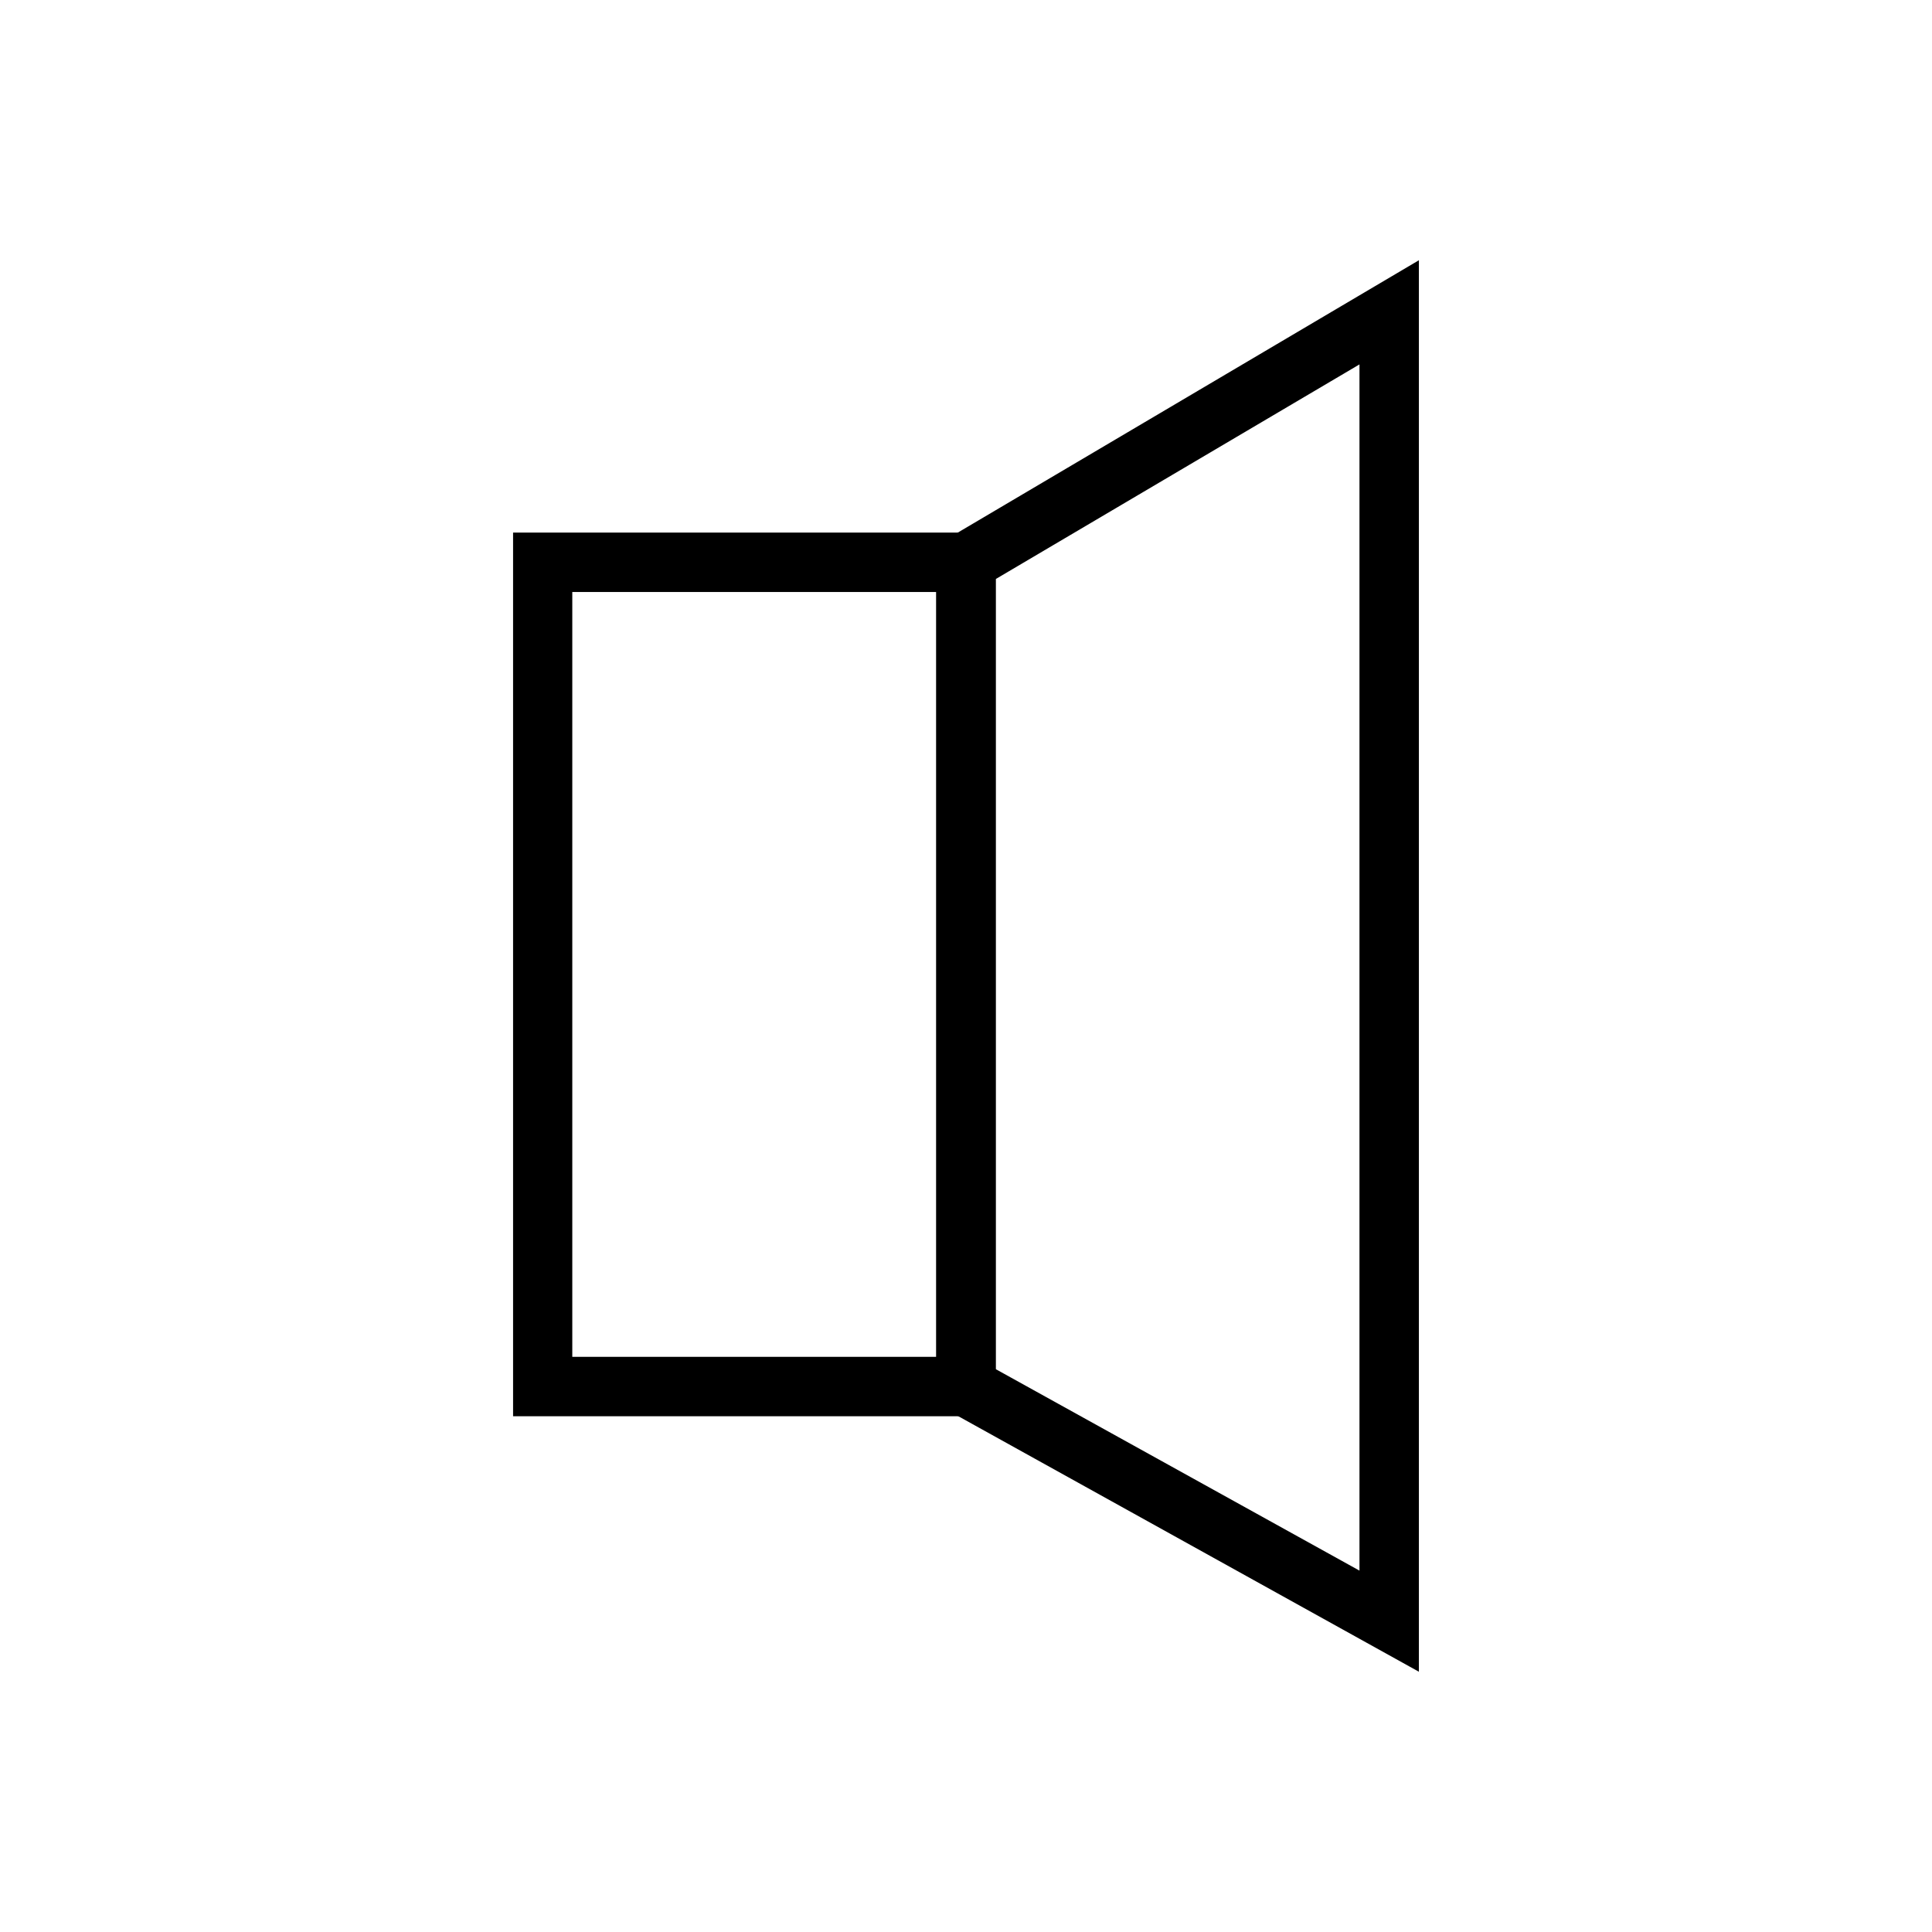
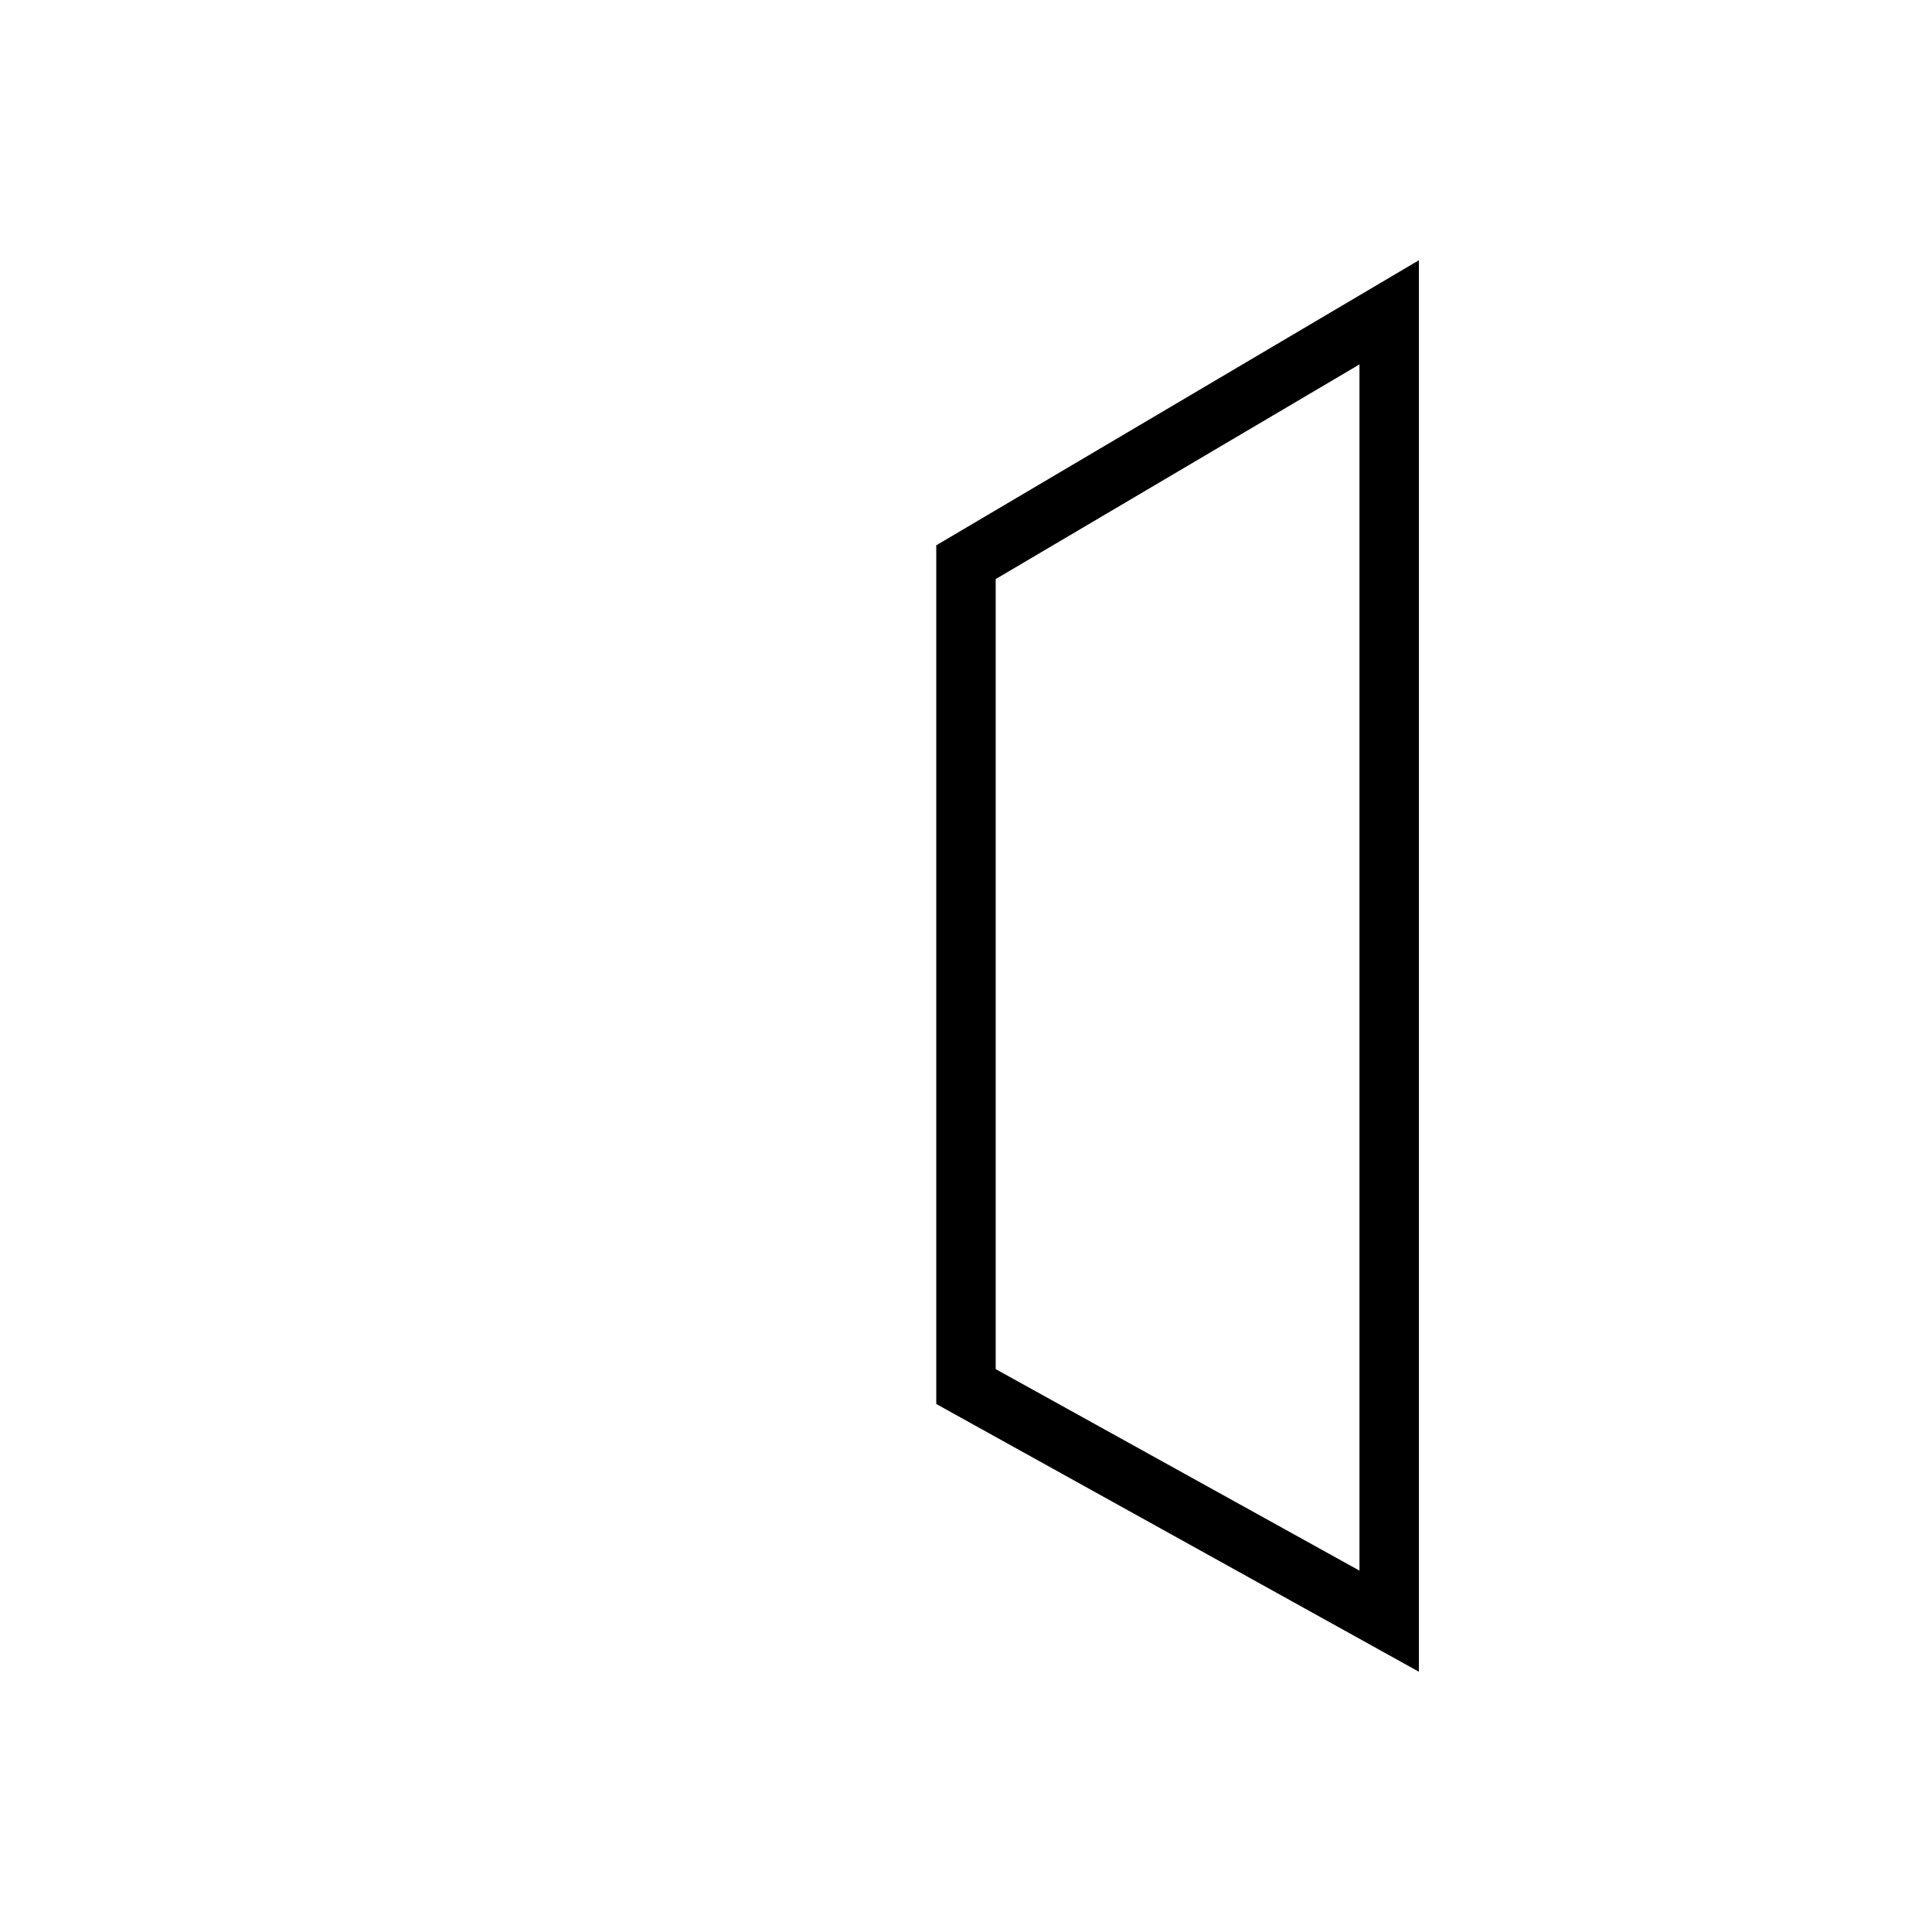
<svg xmlns="http://www.w3.org/2000/svg" fill="#000000" width="800px" height="800px" version="1.1" viewBox="144 144 512 512">
  <g>
-     <path d="m279.97 285.14v234.18h127.9v-234.18zm15.691 15.746h96.465v202.69h-96.465z" />
    <path d="m520.02 212.97-127.9 75.543v227.56l127.9 70.953zm-15.746 27.602v319.66l-96.406-53.402v-209.37z" />
  </g>
</svg>